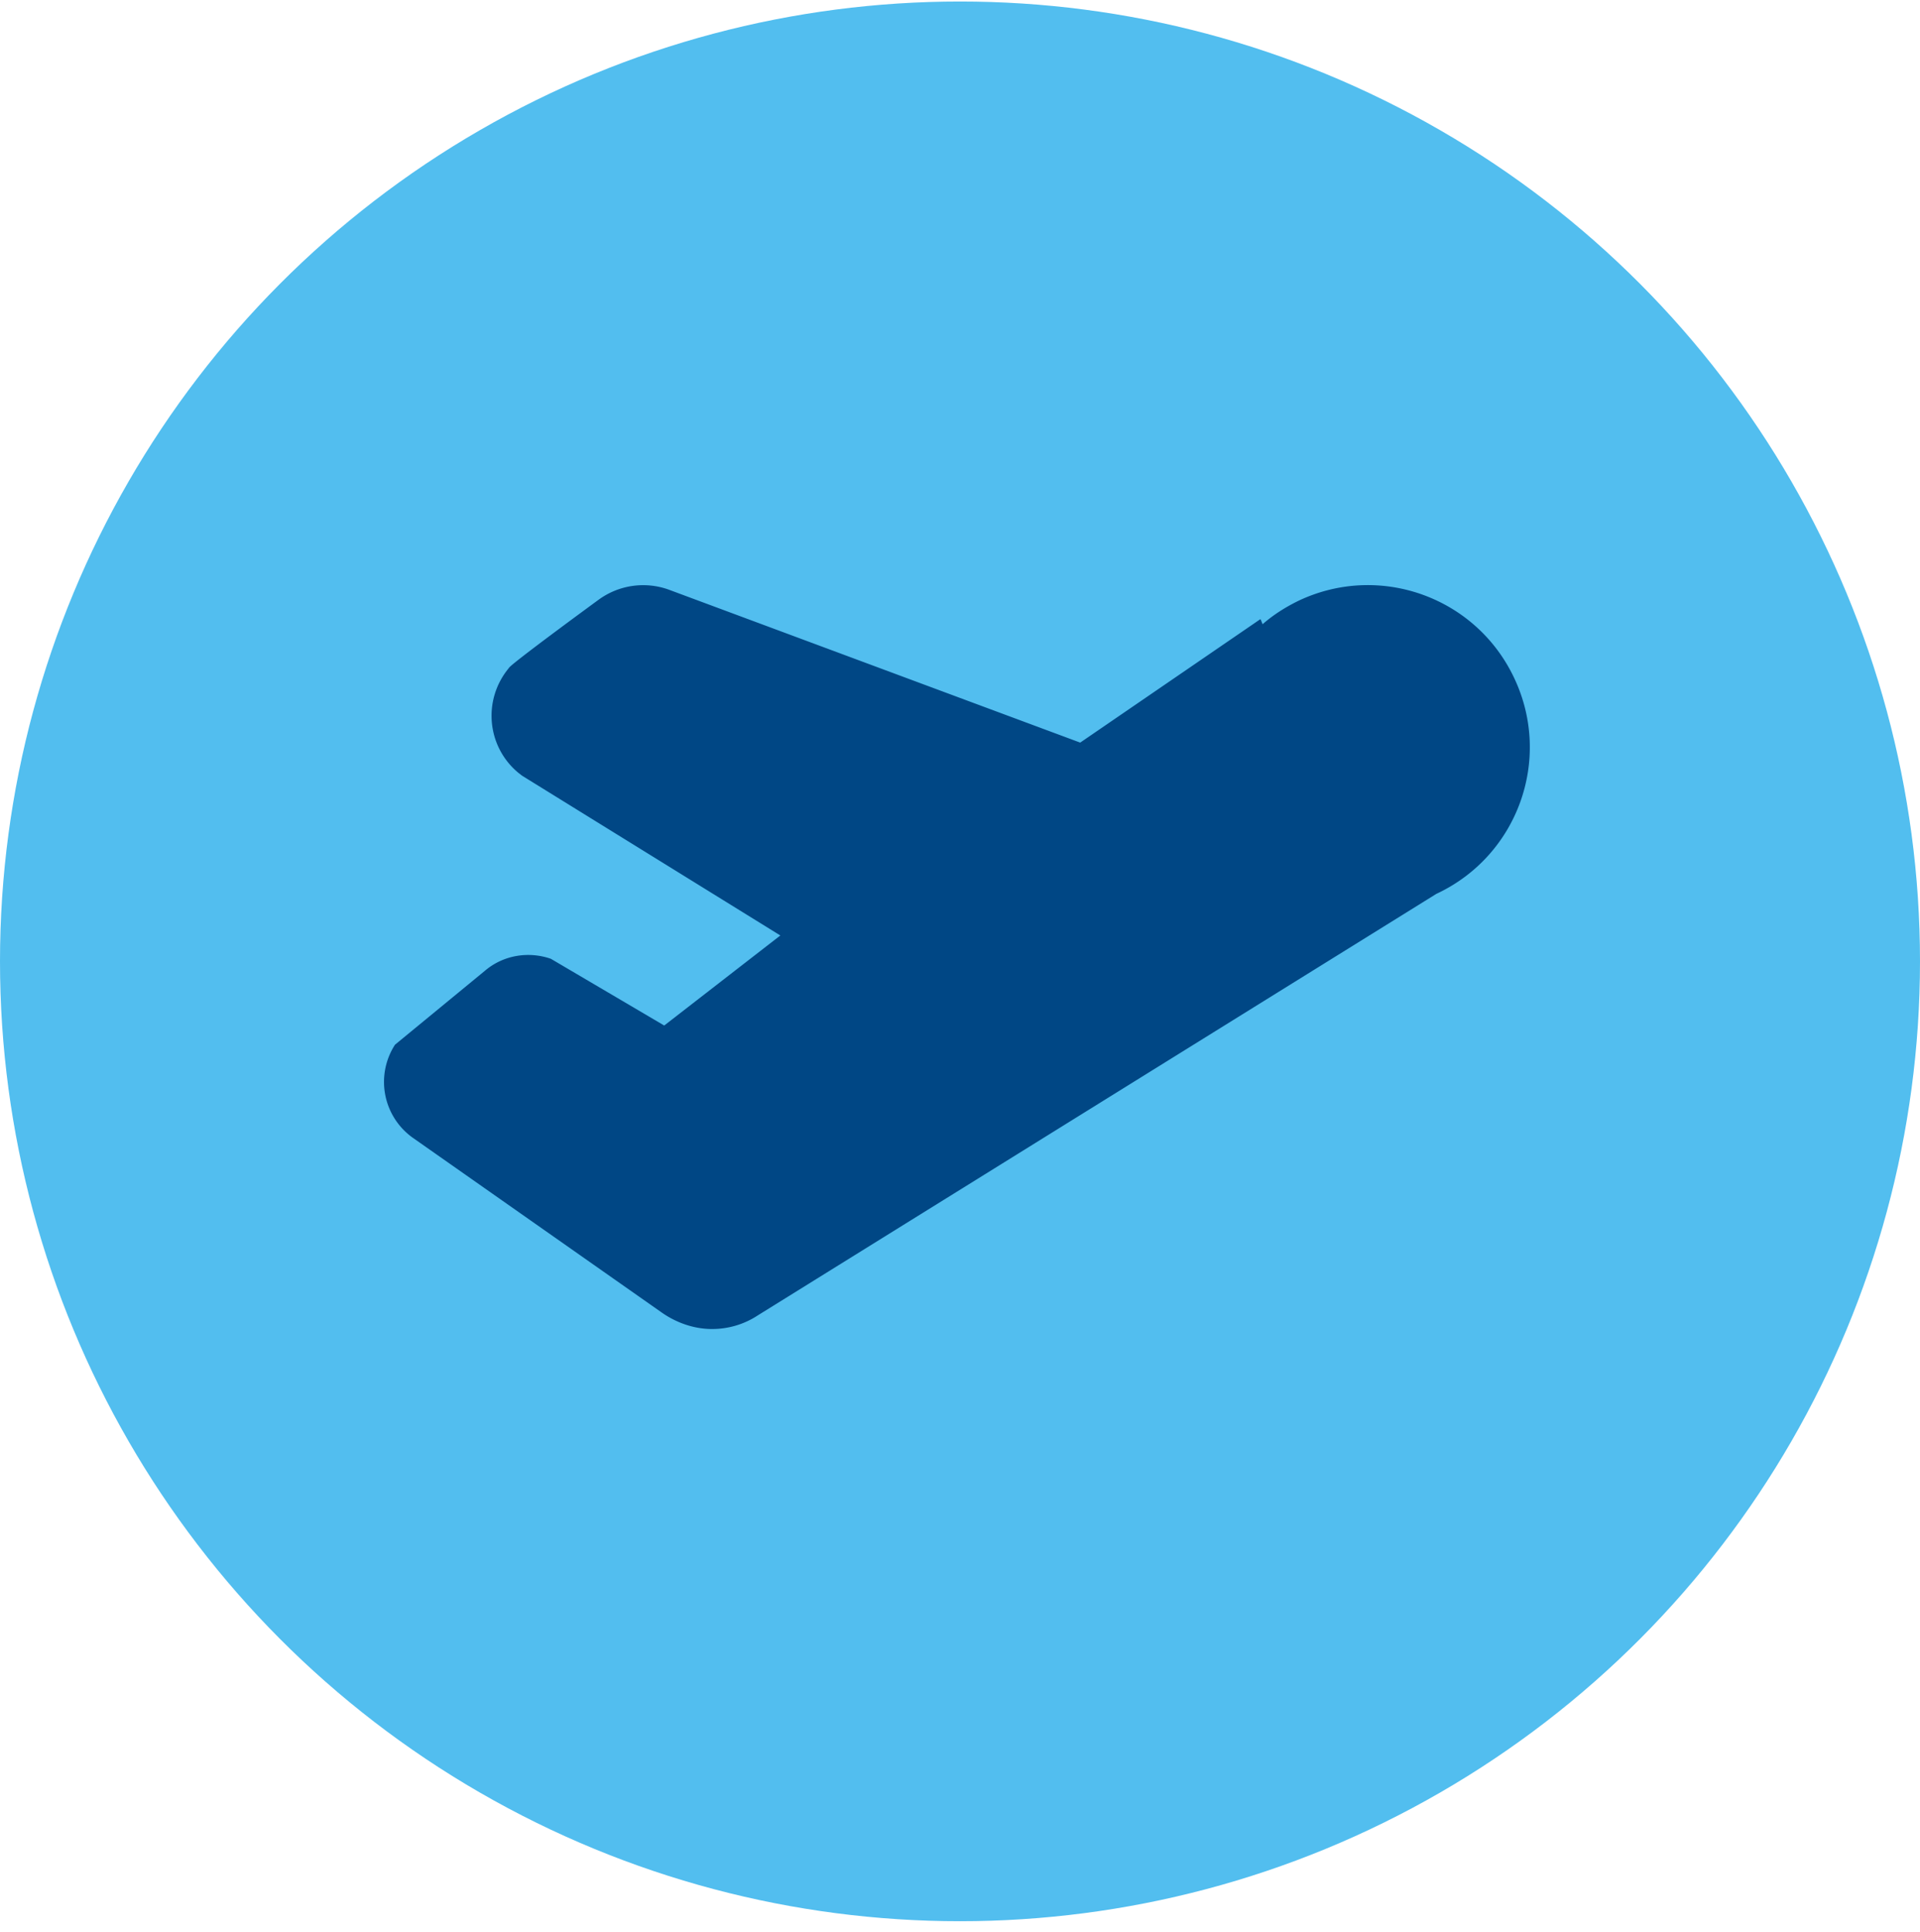
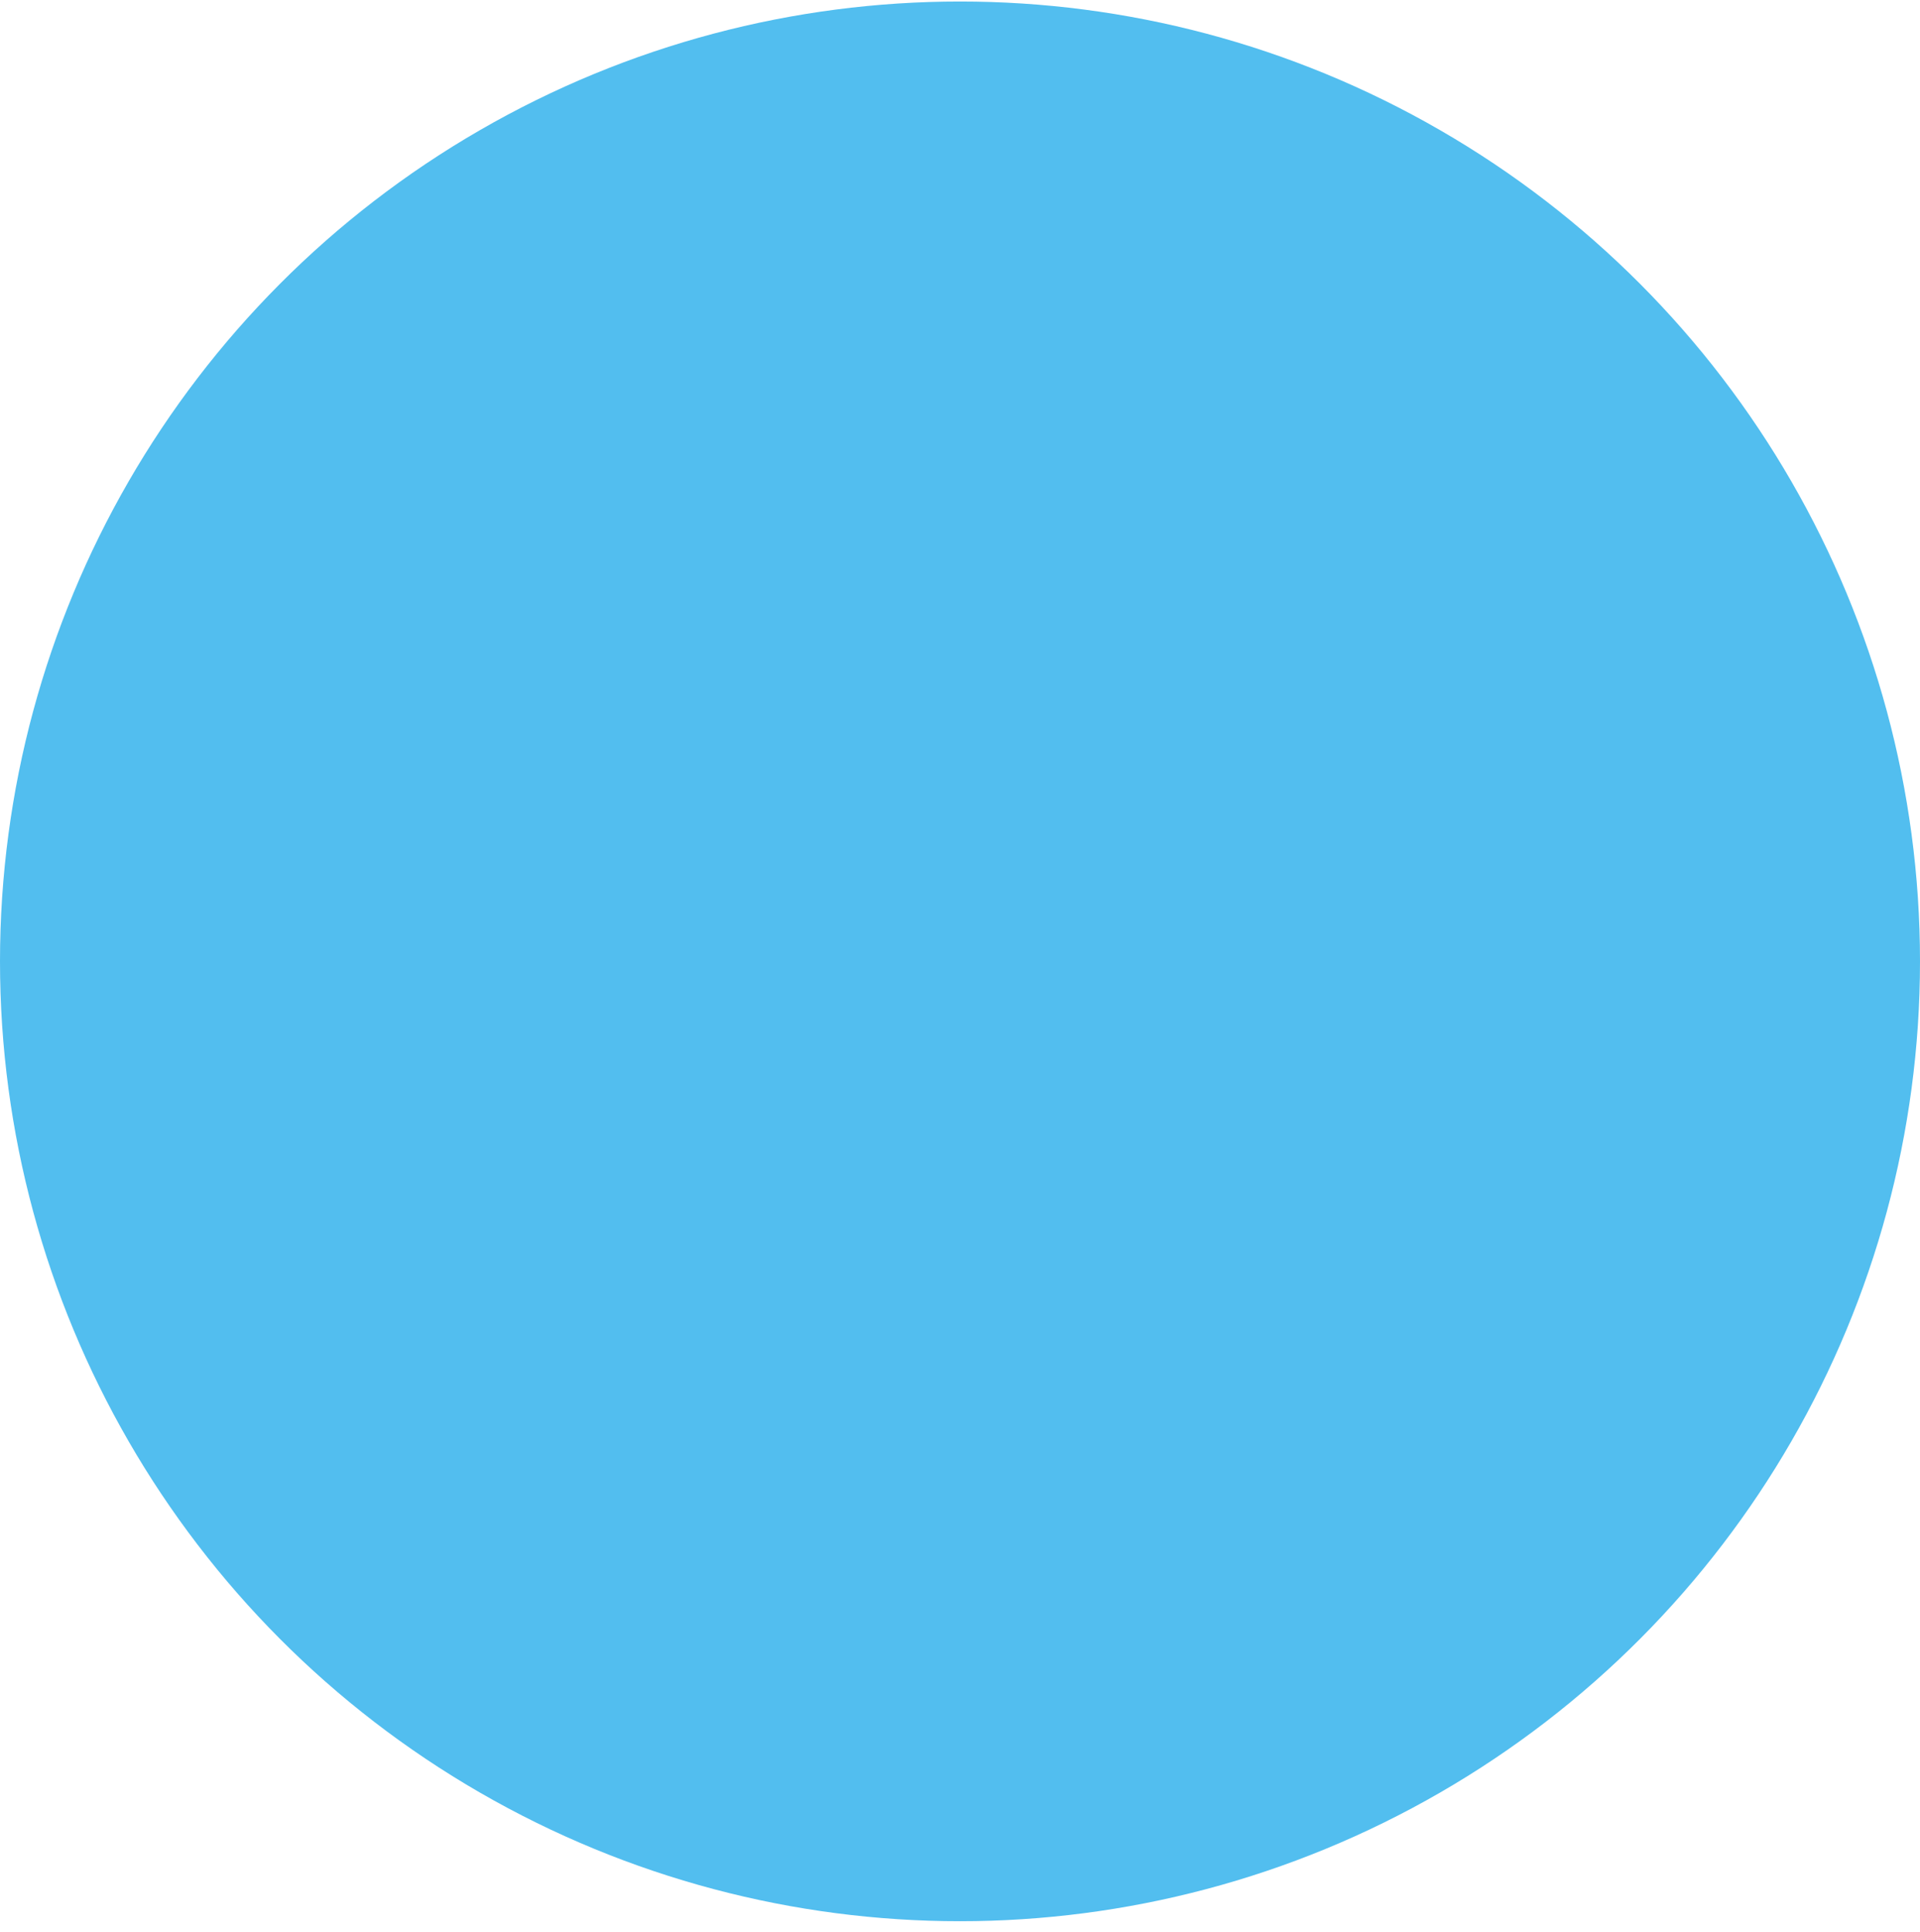
<svg xmlns="http://www.w3.org/2000/svg" fill="none" height="161" width="160">
  <circle cx="80" cy="80.126" fill="#52beef" r="80" />
-   <path d="M105.026 51.608L90.017 61.893 55.695 49.132a6.293 6.293 0 00-5.79.838s-7.504 5.485-7.504 5.714c-2.21 2.666-1.829 6.59.838 8.761.114.077.19.153.305.229l21.484 13.294-9.676 7.505-9.447-5.562c-1.866-.647-3.961-.305-5.485.99l-7.504 6.172a5.713 5.713 0 001.561 7.809L55.2 109.433c1.22.838 2.667 1.334 4.114 1.334a6.899 6.899 0 003.848-1.143l56.53-35.122c6.78-3.162 9.676-11.2 6.514-17.942-3.162-6.78-11.2-9.676-17.942-6.514-1.105.533-2.133 1.18-3.048 1.98l-.152-.38z" fill="#004785" />
</svg>